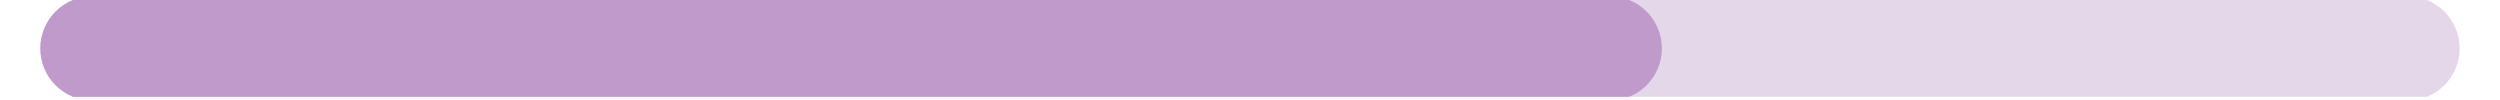
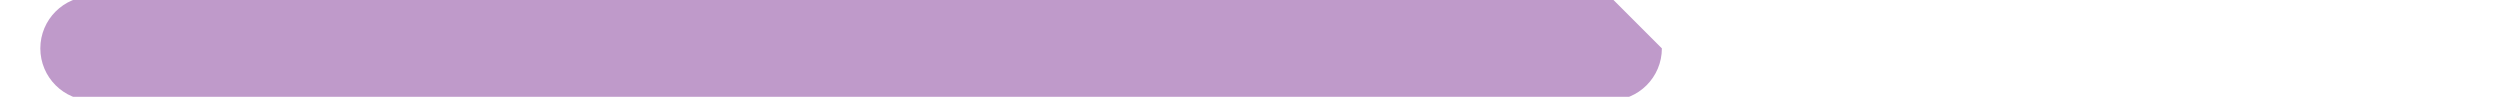
<svg xmlns="http://www.w3.org/2000/svg" width="1000" zoomAndPan="magnify" viewBox="0 0 750 30" height="40" preserveAspectRatio="xMidYMid meet" version="1.0">
  <defs>
    <clipPath id="a55f073628">
      <path d="M 12.098 0 L 737.902 0 L 737.902 29.031 L 12.098 29.031 Z M 12.098 0 " clip-rule="nonzero" />
    </clipPath>
    <clipPath id="fee67ded7e">
      <path d="M 27.738 -1.125 L 722.262 -1.125 C 726.41 -1.125 730.391 0.523 733.32 3.457 C 736.254 6.391 737.902 10.367 737.902 14.516 C 737.902 18.664 736.254 22.645 733.32 25.574 C 730.391 28.508 726.41 30.156 722.262 30.156 L 27.738 30.156 C 23.59 30.156 19.609 28.508 16.68 25.574 C 13.746 22.645 12.098 18.664 12.098 14.516 C 12.098 10.367 13.746 6.391 16.68 3.457 C 19.609 0.523 23.59 -1.125 27.738 -1.125 Z M 27.738 -1.125 " clip-rule="nonzero" />
    </clipPath>
    <clipPath id="88e49d3512">
-       <path d="M 0.098 0 L 725.902 0 L 725.902 29.031 L 0.098 29.031 Z M 0.098 0 " clip-rule="nonzero" />
-     </clipPath>
+       </clipPath>
    <clipPath id="1f67316b12">
      <path d="M 15.738 -1.125 L 710.262 -1.125 C 714.41 -1.125 718.391 0.523 721.32 3.457 C 724.254 6.391 725.902 10.367 725.902 14.516 C 725.902 18.664 724.254 22.645 721.32 25.574 C 718.391 28.508 714.41 30.156 710.262 30.156 L 15.738 30.156 C 11.59 30.156 7.609 28.508 4.68 25.574 C 1.746 22.645 0.098 18.664 0.098 14.516 C 0.098 10.367 1.746 6.391 4.68 3.457 C 7.609 0.523 11.59 -1.125 15.738 -1.125 Z M 15.738 -1.125 " clip-rule="nonzero" />
    </clipPath>
    <clipPath id="0cb7313266">
      <rect x="0" width="726" y="0" height="30" />
    </clipPath>
    <clipPath id="bda2723673">
      <path d="M 12.098 0 L 498.684 0 L 498.684 29.031 L 12.098 29.031 Z M 12.098 0 " clip-rule="nonzero" />
    </clipPath>
    <clipPath id="7ec1a44a20">
-       <path d="M 498.562 14.516 C 498.562 23.156 491.562 30.156 482.922 30.156 L 27.738 30.156 C 19.098 30.156 12.098 23.156 12.098 14.516 C 12.098 5.879 19.098 -1.125 27.738 -1.125 L 482.922 -1.125 C 491.562 -1.125 498.562 5.879 498.562 14.516 Z M 498.562 14.516 " clip-rule="nonzero" />
+       <path d="M 498.562 14.516 C 498.562 23.156 491.562 30.156 482.922 30.156 L 27.738 30.156 C 19.098 30.156 12.098 23.156 12.098 14.516 C 12.098 5.879 19.098 -1.125 27.738 -1.125 L 482.922 -1.125 Z M 498.562 14.516 " clip-rule="nonzero" />
    </clipPath>
    <clipPath id="bcb6ae962c">
      <path d="M 0.098 0 L 486.676 0 L 486.676 29.031 L 0.098 29.031 Z M 0.098 0 " clip-rule="nonzero" />
    </clipPath>
    <clipPath id="a51e87abcc">
      <path d="M 486.562 14.516 C 486.562 23.156 479.562 30.156 470.922 30.156 L 15.738 30.156 C 7.098 30.156 0.098 23.156 0.098 14.516 C 0.098 5.879 7.098 -1.125 15.738 -1.125 L 470.922 -1.125 C 479.562 -1.125 486.562 5.879 486.562 14.516 Z M 486.562 14.516 " clip-rule="nonzero" />
    </clipPath>
    <clipPath id="b78b8bccfa">
      <rect x="0" width="487" y="0" height="30" />
    </clipPath>
  </defs>
  <g clip-path="url(#a55f073628)">
    <g clip-path="url(#fee67ded7e)">
      <g transform="matrix(1, 0, 0, 1, 12, 0)">
        <g clip-path="url(#0cb7313266)">
          <g clip-path="url(#88e49d3512)">
            <g clip-path="url(#1f67316b12)">
              <path fill="#e5d7ea" d="M 0.098 -1.125 L 725.938 -1.125 L 725.938 30.156 L 0.098 30.156 Z M 0.098 -1.125 " fill-opacity="1" fill-rule="nonzero" />
            </g>
          </g>
        </g>
      </g>
    </g>
  </g>
  <g clip-path="url(#bda2723673)">
    <g clip-path="url(#7ec1a44a20)">
      <g transform="matrix(1, 0, 0, 1, 12, 0)">
        <g clip-path="url(#b78b8bccfa)">
          <g clip-path="url(#bcb6ae962c)">
            <g clip-path="url(#a51e87abcc)">
              <path fill="#bf9aca" d="M 0.098 -1.125 L 486.559 -1.125 L 486.559 30.156 L 0.098 30.156 Z M 0.098 -1.125 " fill-opacity="1" fill-rule="nonzero" />
            </g>
          </g>
        </g>
      </g>
    </g>
  </g>
</svg>